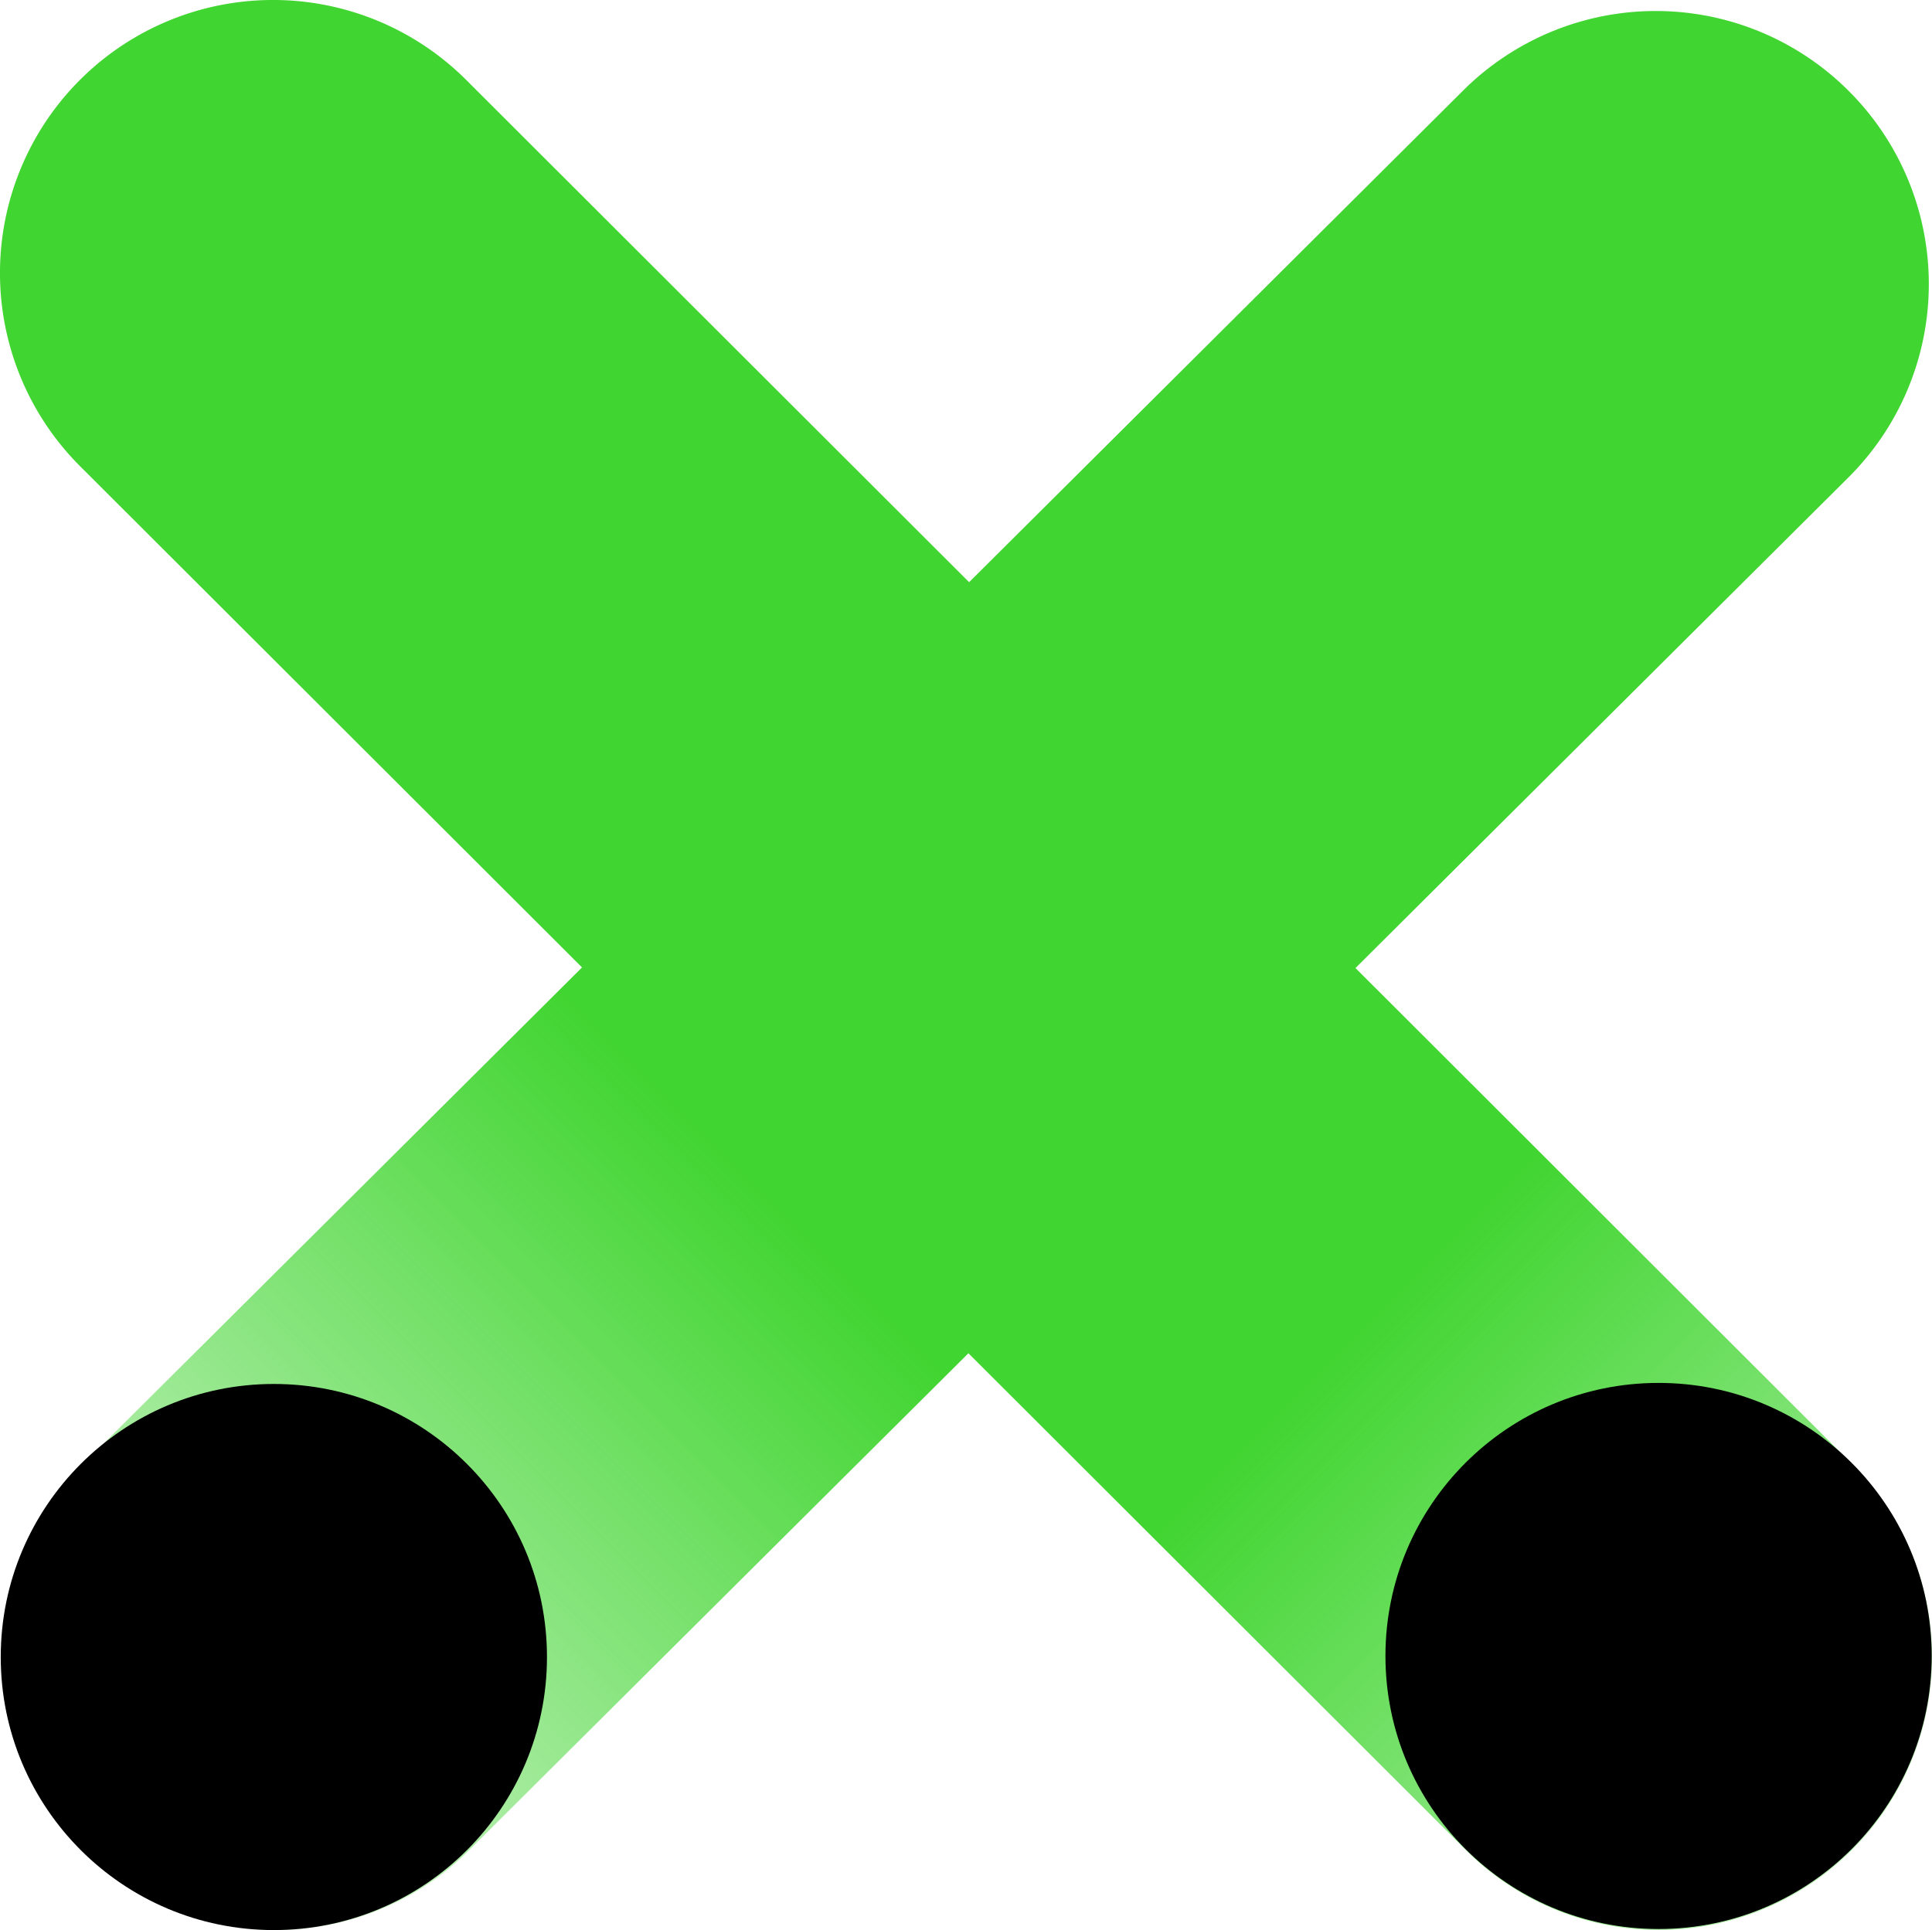
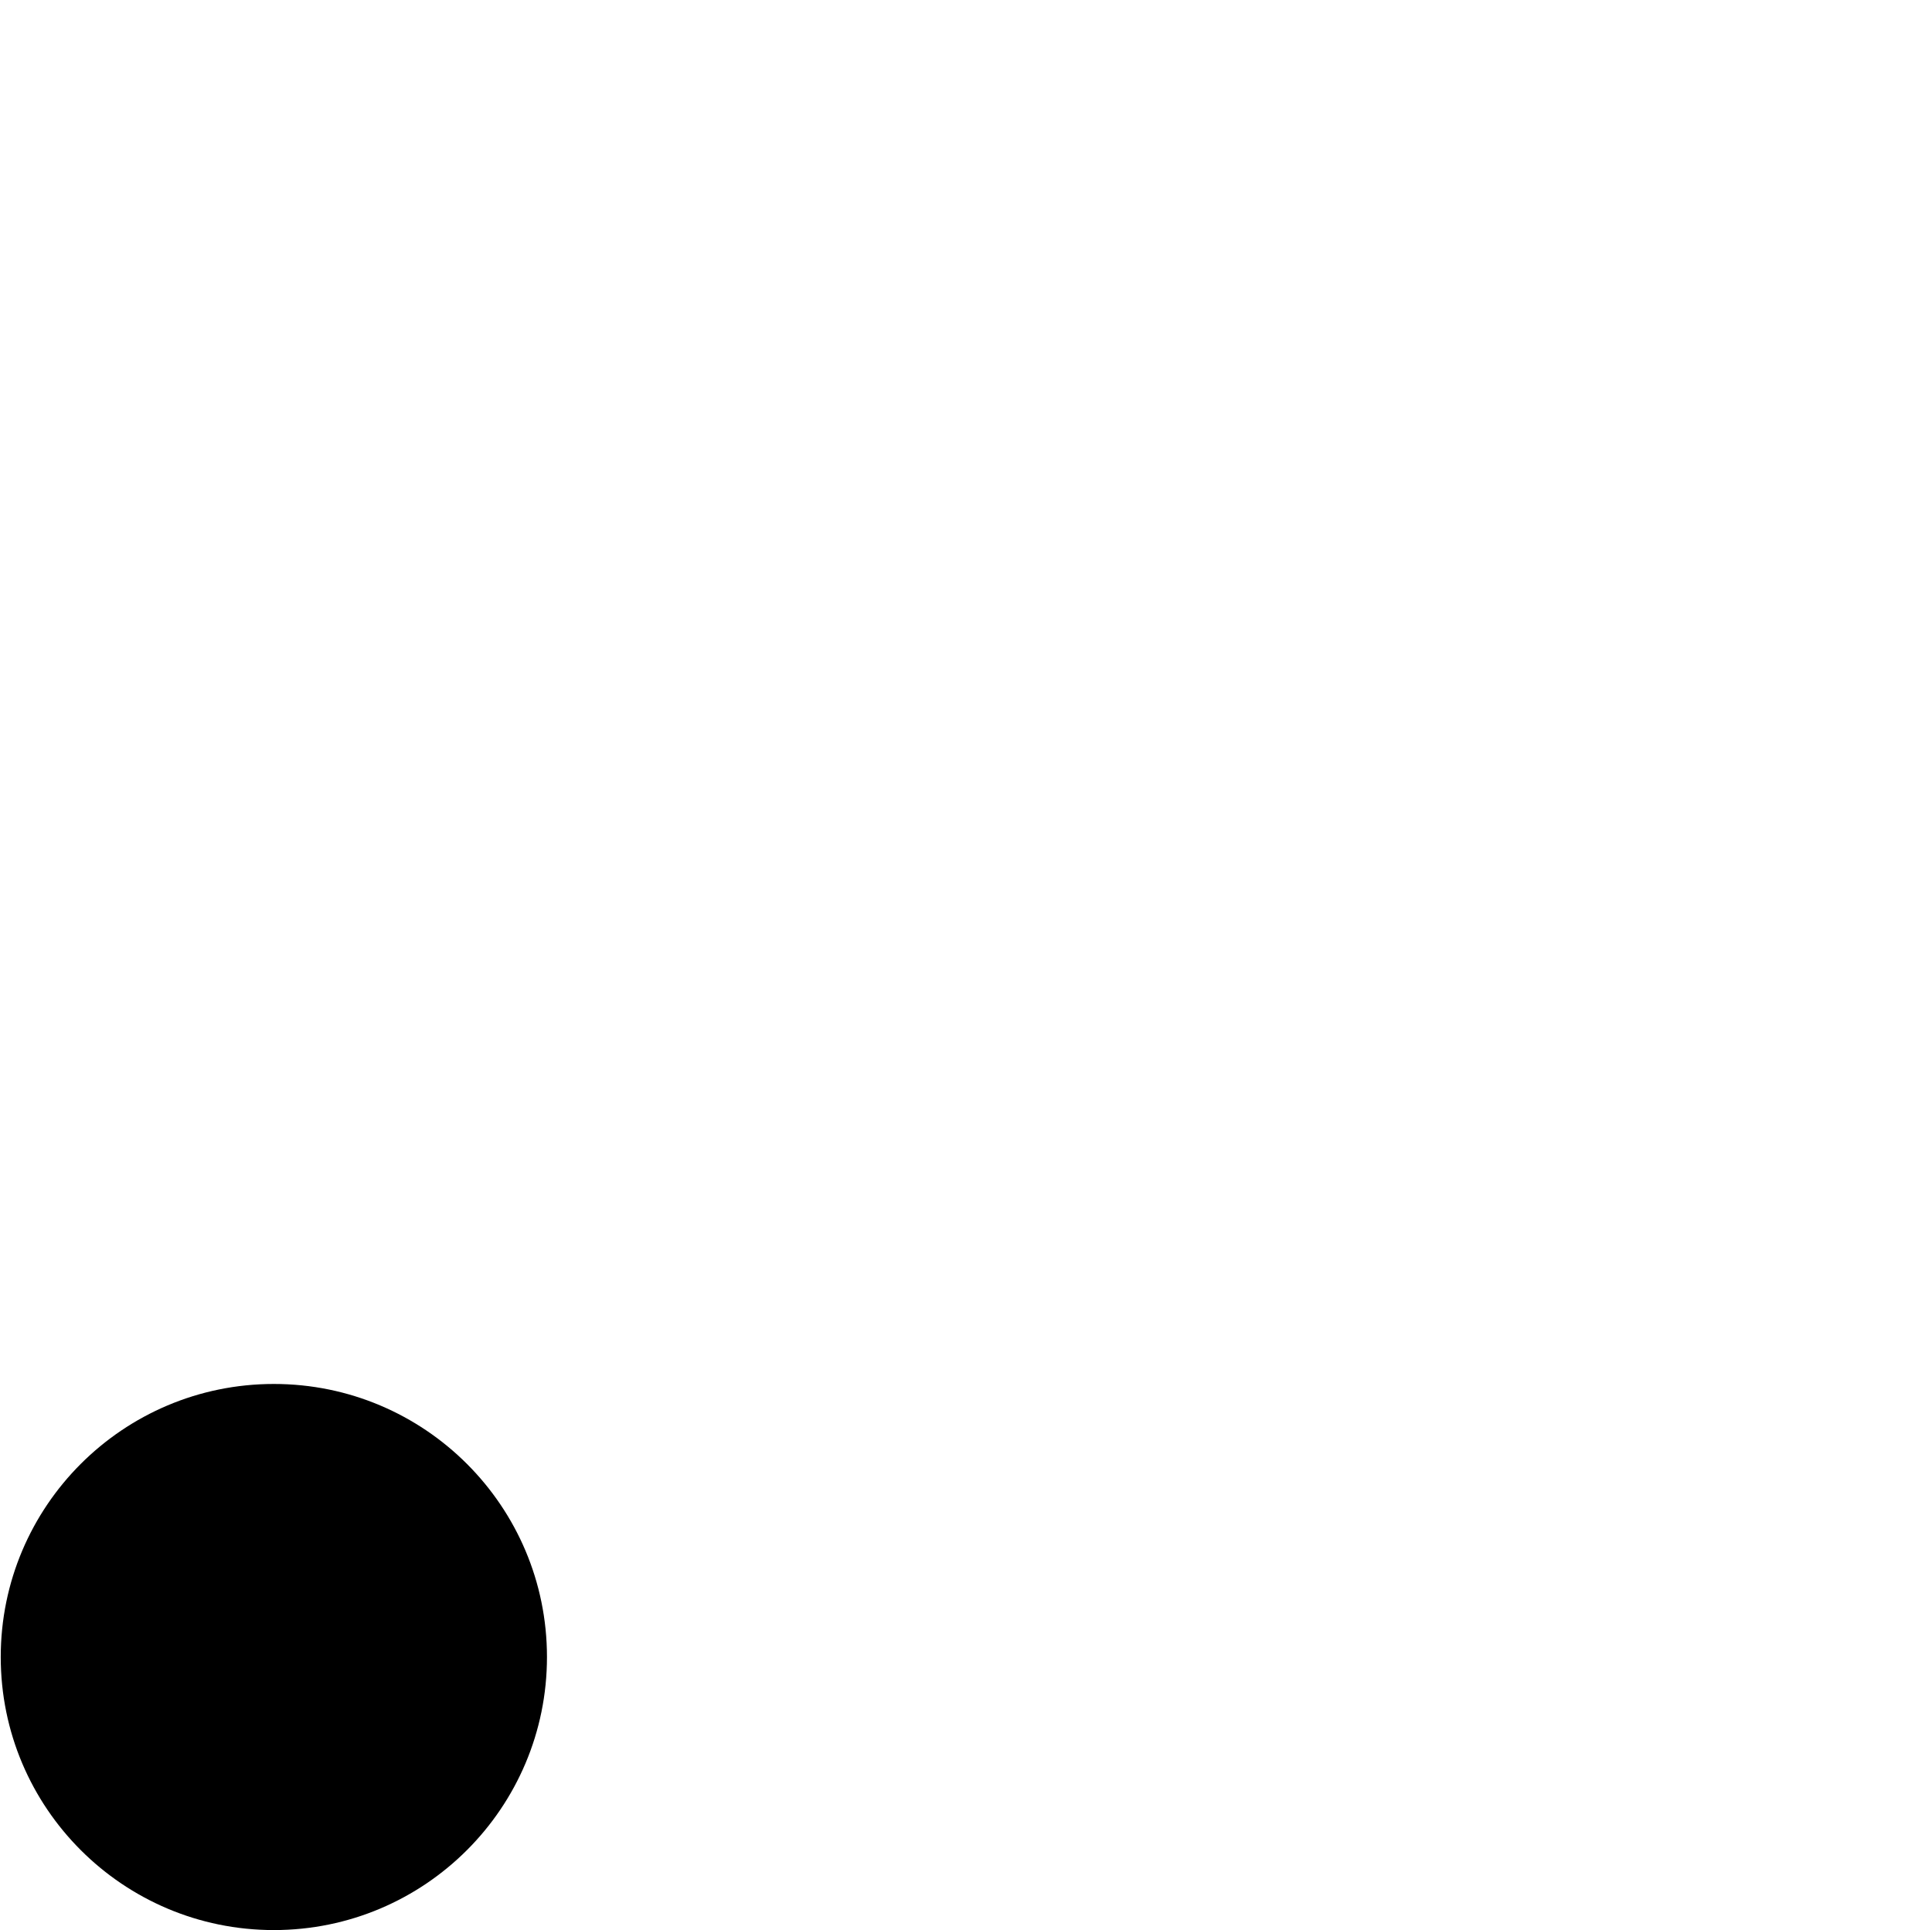
<svg xmlns="http://www.w3.org/2000/svg" xmlns:xlink="http://www.w3.org/1999/xlink" viewBox="0 0 182.72 182.58">
  <defs>
    <style>.cls-1{fill:url(#未命名的渐变_98);}.cls-2{fill:url(#未命名的渐变_98-2);}</style>
    <linearGradient id="未命名的渐变_98" x1="-5507" y1="-1165.46" x2="-5270.14" y2="-1165.46" gradientTransform="matrix(-0.71, -0.71, -0.71, 0.71, -4543.04, -2894.93)" gradientUnits="userSpaceOnUse">
      <stop offset="0" stop-color="#41d531" stop-opacity="0.2" />
      <stop offset="0.38" stop-color="#41d531" />
    </linearGradient>
    <linearGradient id="未命名的渐变_98-2" x1="-4918.93" y1="-577.24" x2="-4683.23" y2="-577.24" gradientTransform="translate(3894.41 -2894.93) rotate(-45)" xlink:href="#未命名的渐变_98" />
  </defs>
  <title>资源 88</title>
  <g id="图层_2" data-name="图层 2">
    <g id="图层_1-2" data-name="图层 1">
-       <path class="cls-1" d="M7.56,44.09,138.63,175a25.81,25.81,0,0,0,36.52,0h0a25.81,25.81,0,0,0,0-36.52L44.09,7.56a25.84,25.84,0,0,0-36.53,0h0A25.84,25.84,0,0,0,7.56,44.09Z" />
-       <path class="cls-2" d="M174.85,45.13,44.39,175a25.81,25.81,0,0,1-36.52,0h0a25.81,25.81,0,0,1,0-36.52L138.33,8.61a25.81,25.81,0,0,1,36.52,0h0A25.81,25.81,0,0,1,174.85,45.13Z" />
-       <circle cx="156.86" cy="156.65" r="25.83" />
      <circle cx="25.9" cy="156.75" r="25.83" />
    </g>
  </g>
</svg>